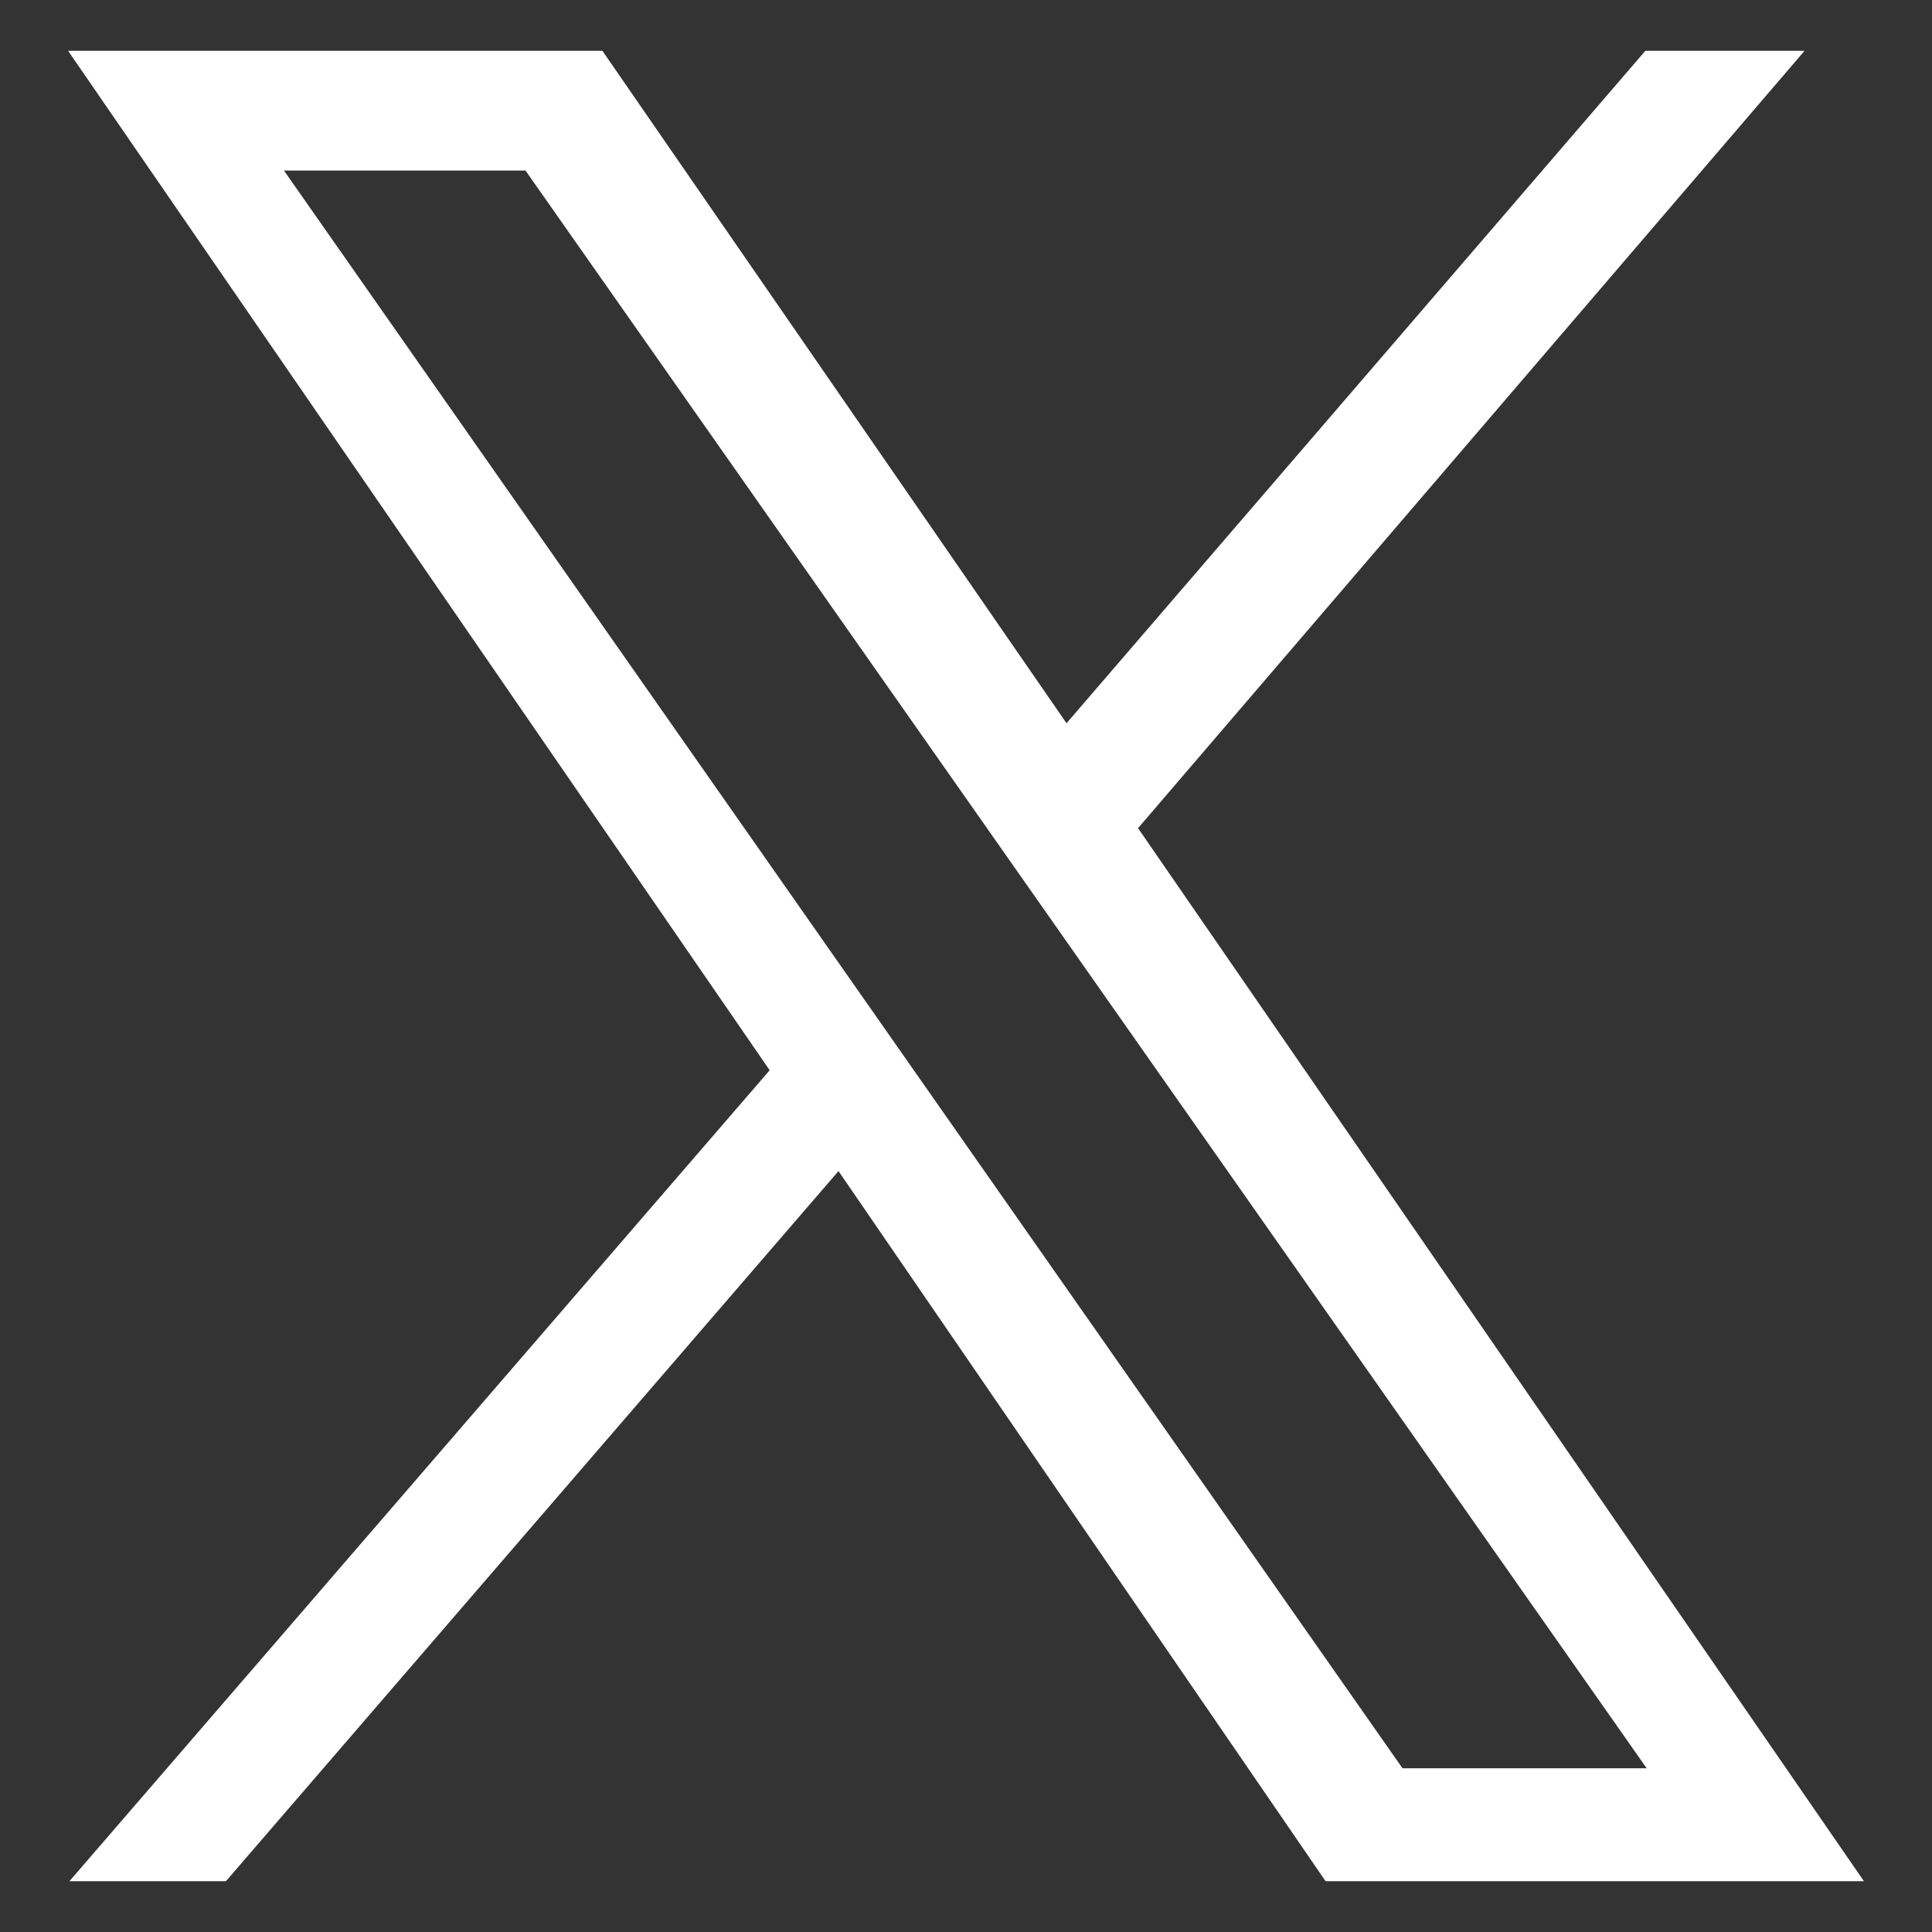
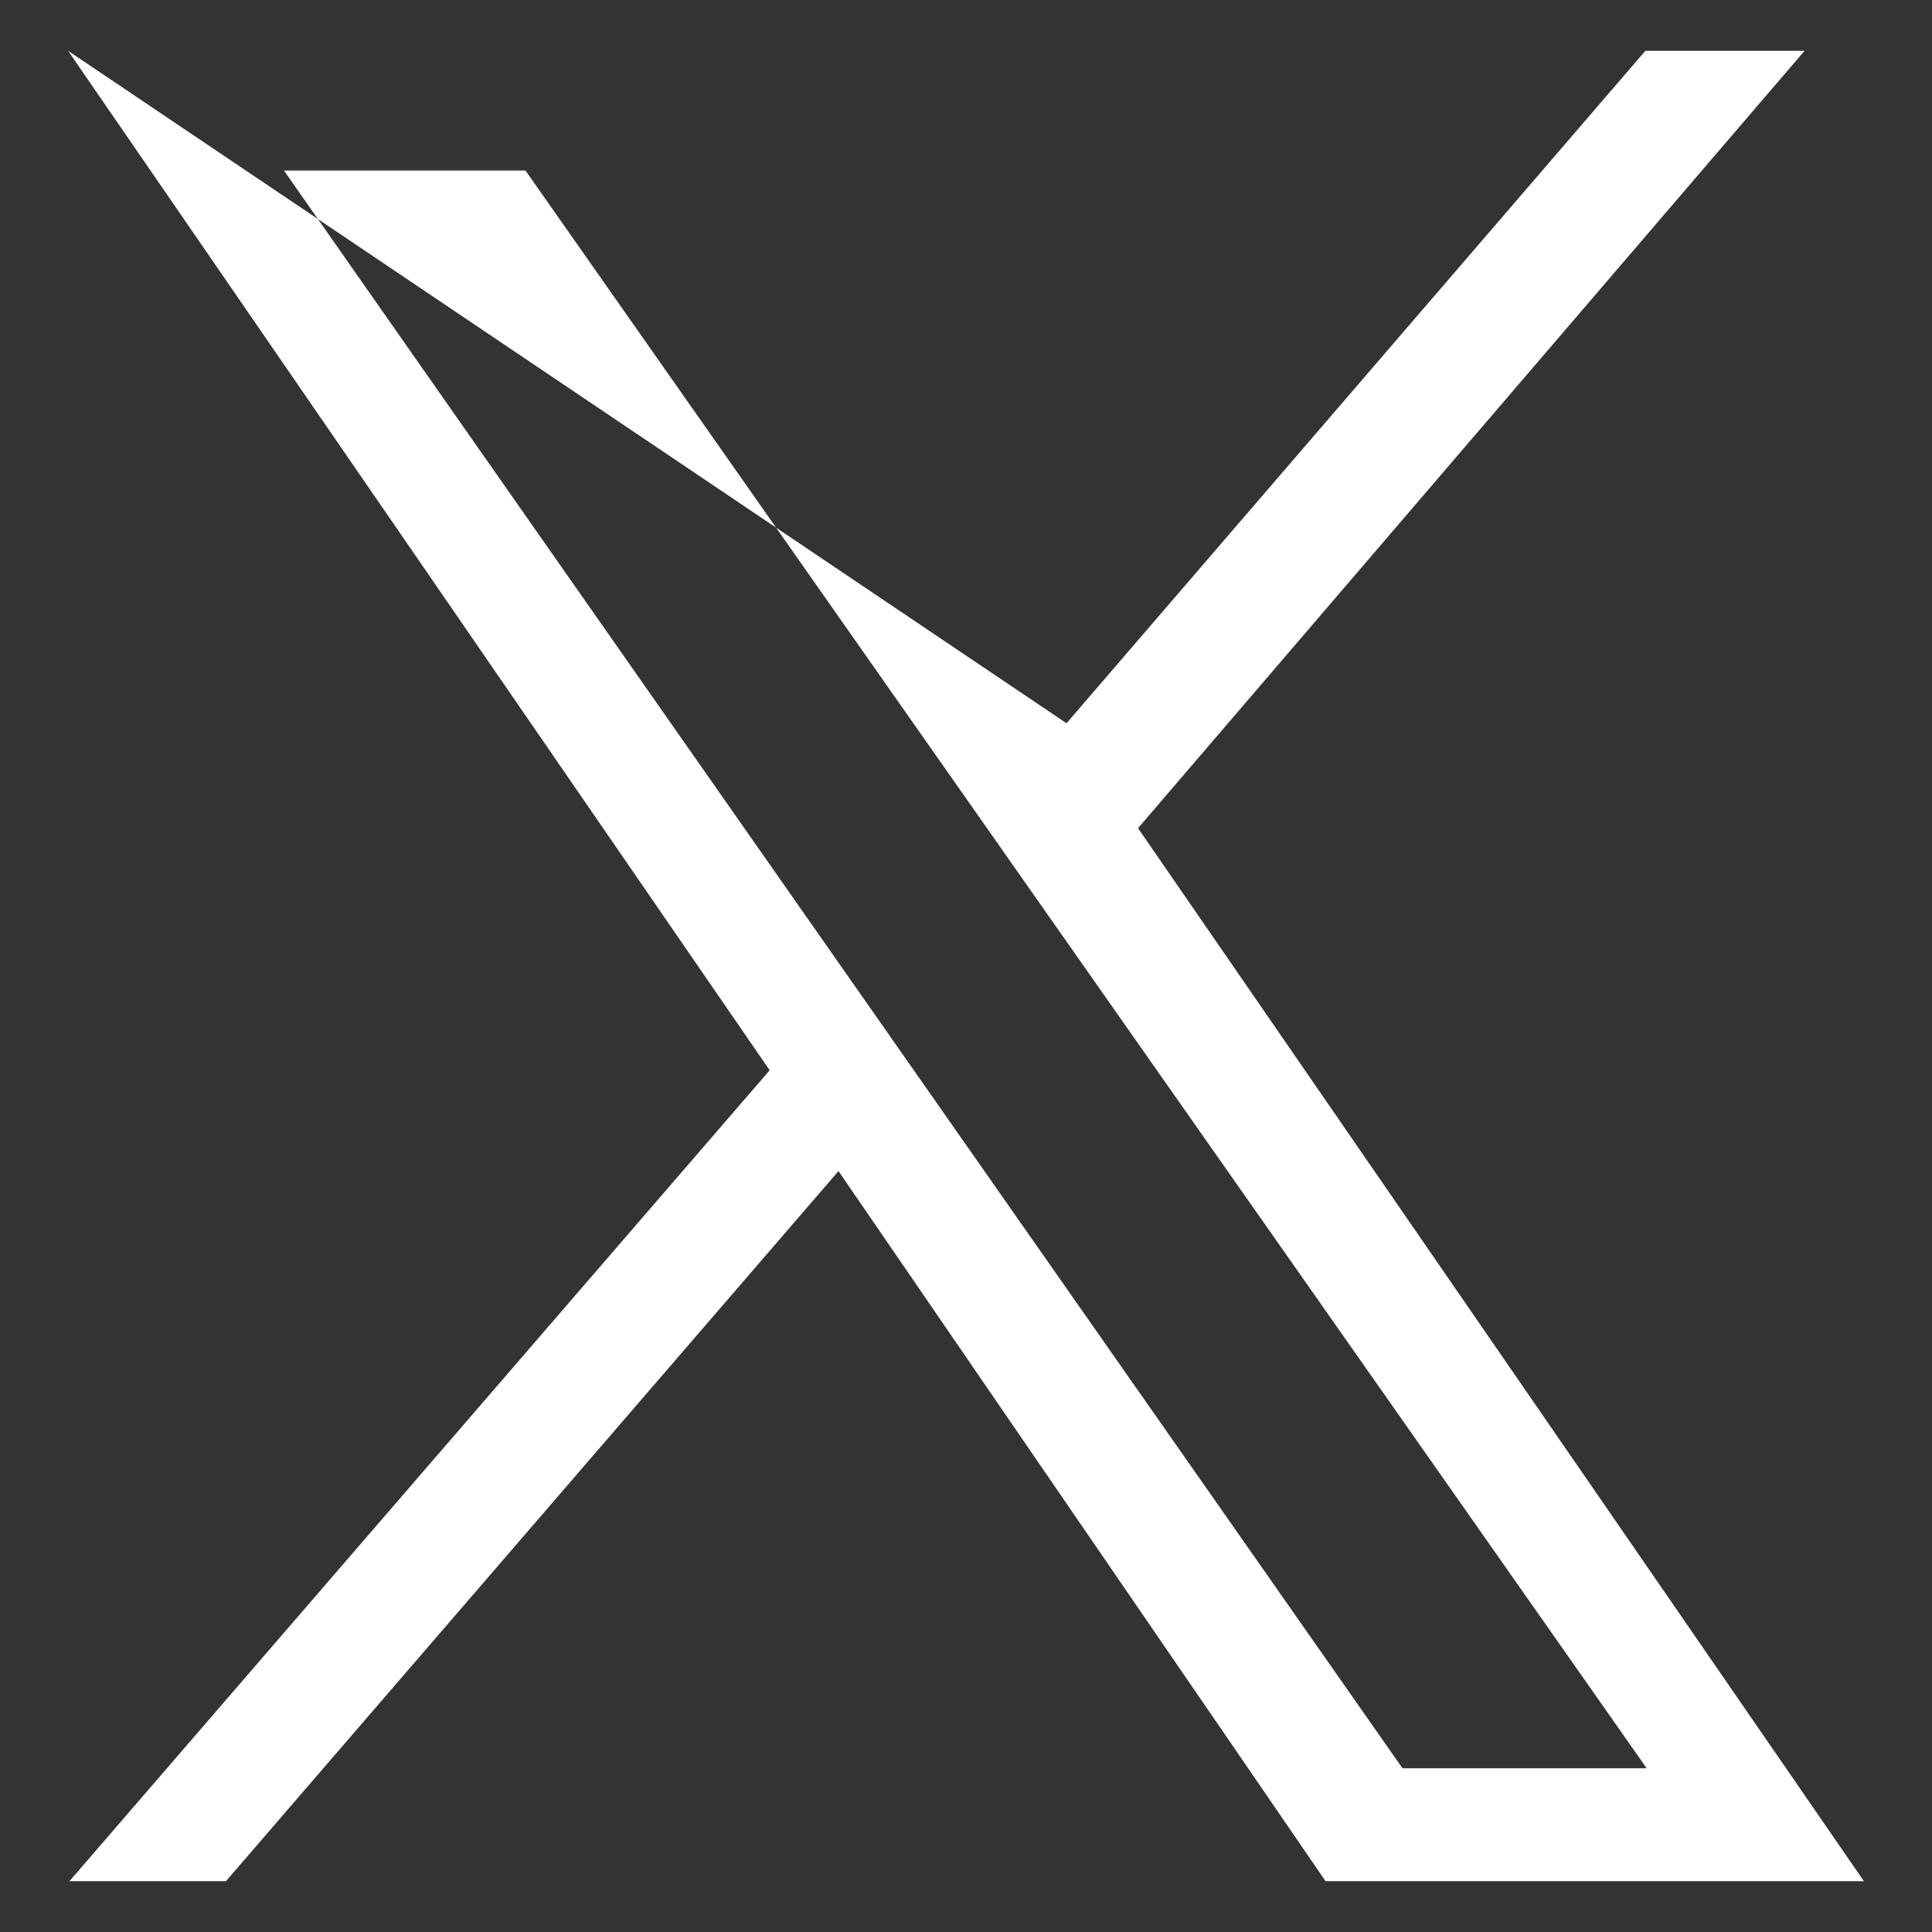
<svg xmlns="http://www.w3.org/2000/svg" xmlns:ns1="http://www.serif.com/" width="100%" height="100%" viewBox="0 0 42 42" version="1.1" xml:space="preserve" style="fill-rule:evenodd;clip-rule:evenodd;stroke-linejoin:round;stroke-miterlimit:2;">
  <rect x="0" y="0" width="42" height="42" fill="#333333" stroke="none" />
  <g transform="matrix(0.976,0,0,0.976,21,21)">
    <g id="Subtract.svg" transform="matrix(1,0,0,1,-20,-20.5)">
-       <path d="M0.03,40.885L3.516,40.885L17.16,25.068L28.009,40.885L40,40.885L23.832,17.43L38.678,0.115L35.132,0.115L22.239,15.093L11.901,0.115L0,0.115L15.627,22.822L0.03,40.885ZM4.808,2.782L10.188,2.782L35.161,38.369L29.722,38.369L4.808,2.782Z" style="fill:white;" />
+       <path d="M0.03,40.885L3.516,40.885L17.16,25.068L28.009,40.885L40,40.885L23.832,17.43L38.678,0.115L35.132,0.115L22.239,15.093L0,0.115L15.627,22.822L0.03,40.885ZM4.808,2.782L10.188,2.782L35.161,38.369L29.722,38.369L4.808,2.782Z" style="fill:white;" />
    </g>
    <g id="Subtract.svg1" ns1:id="Subtract.svg">
        </g>
  </g>
</svg>